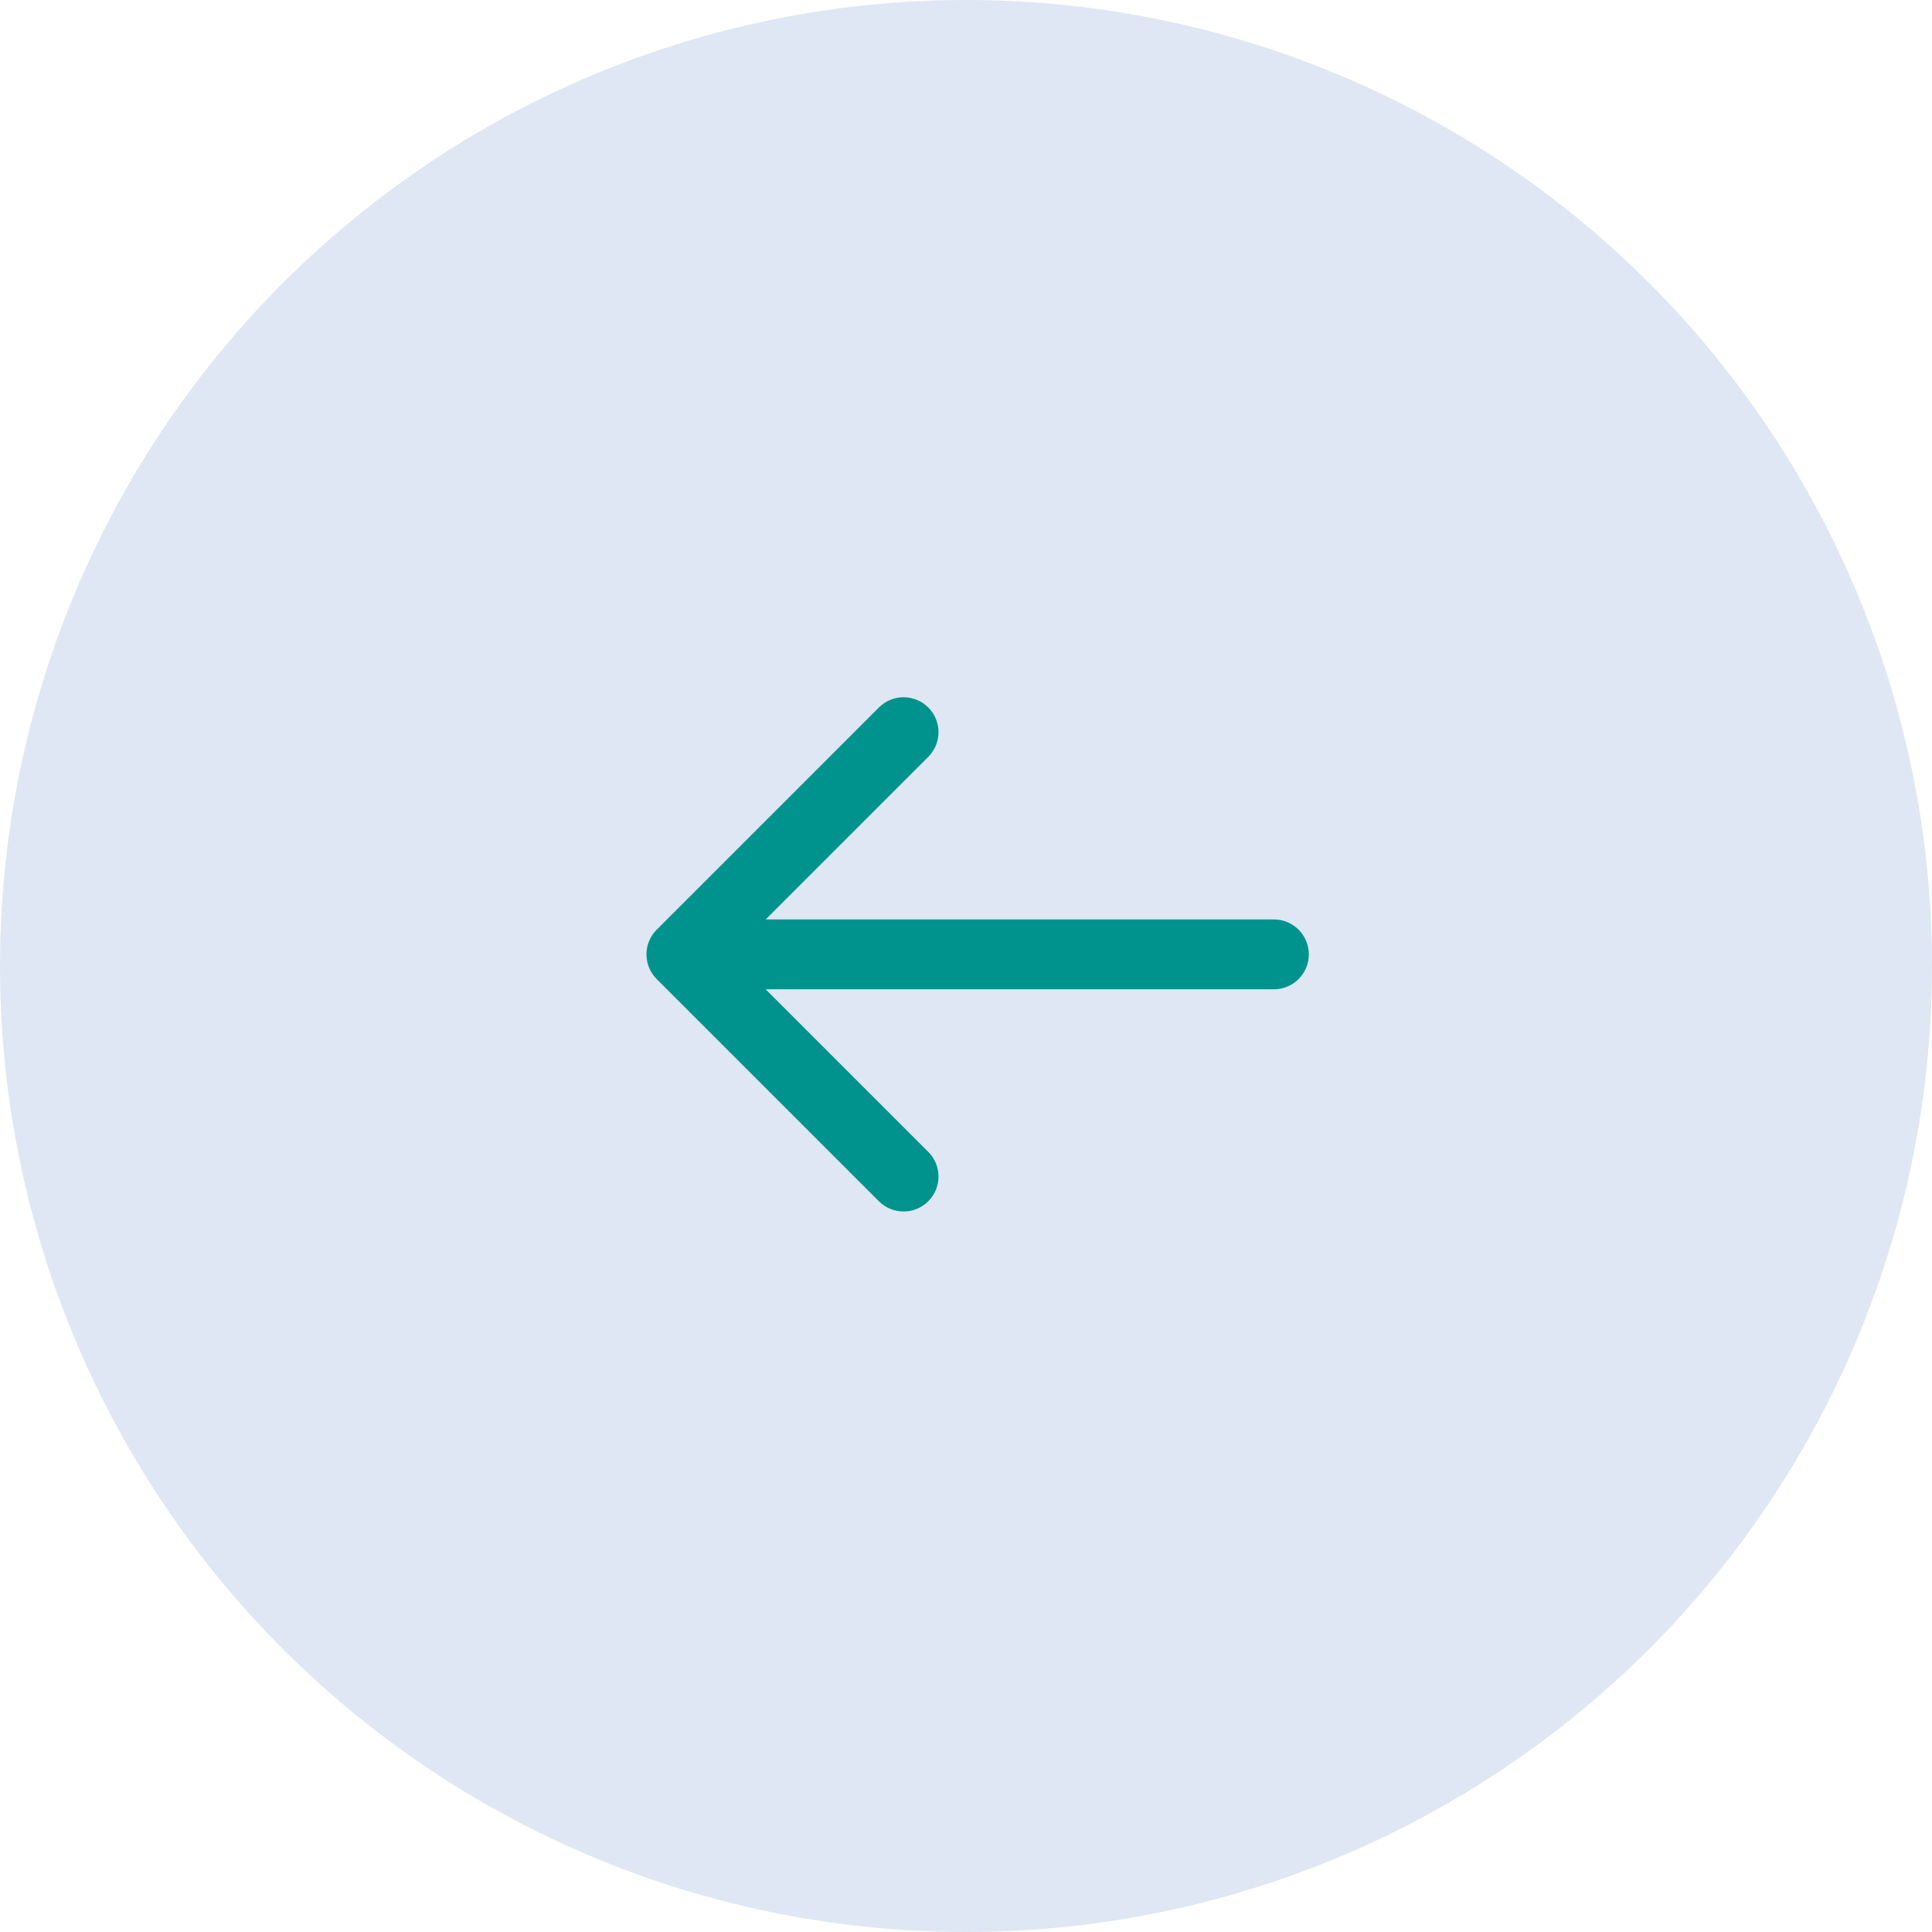
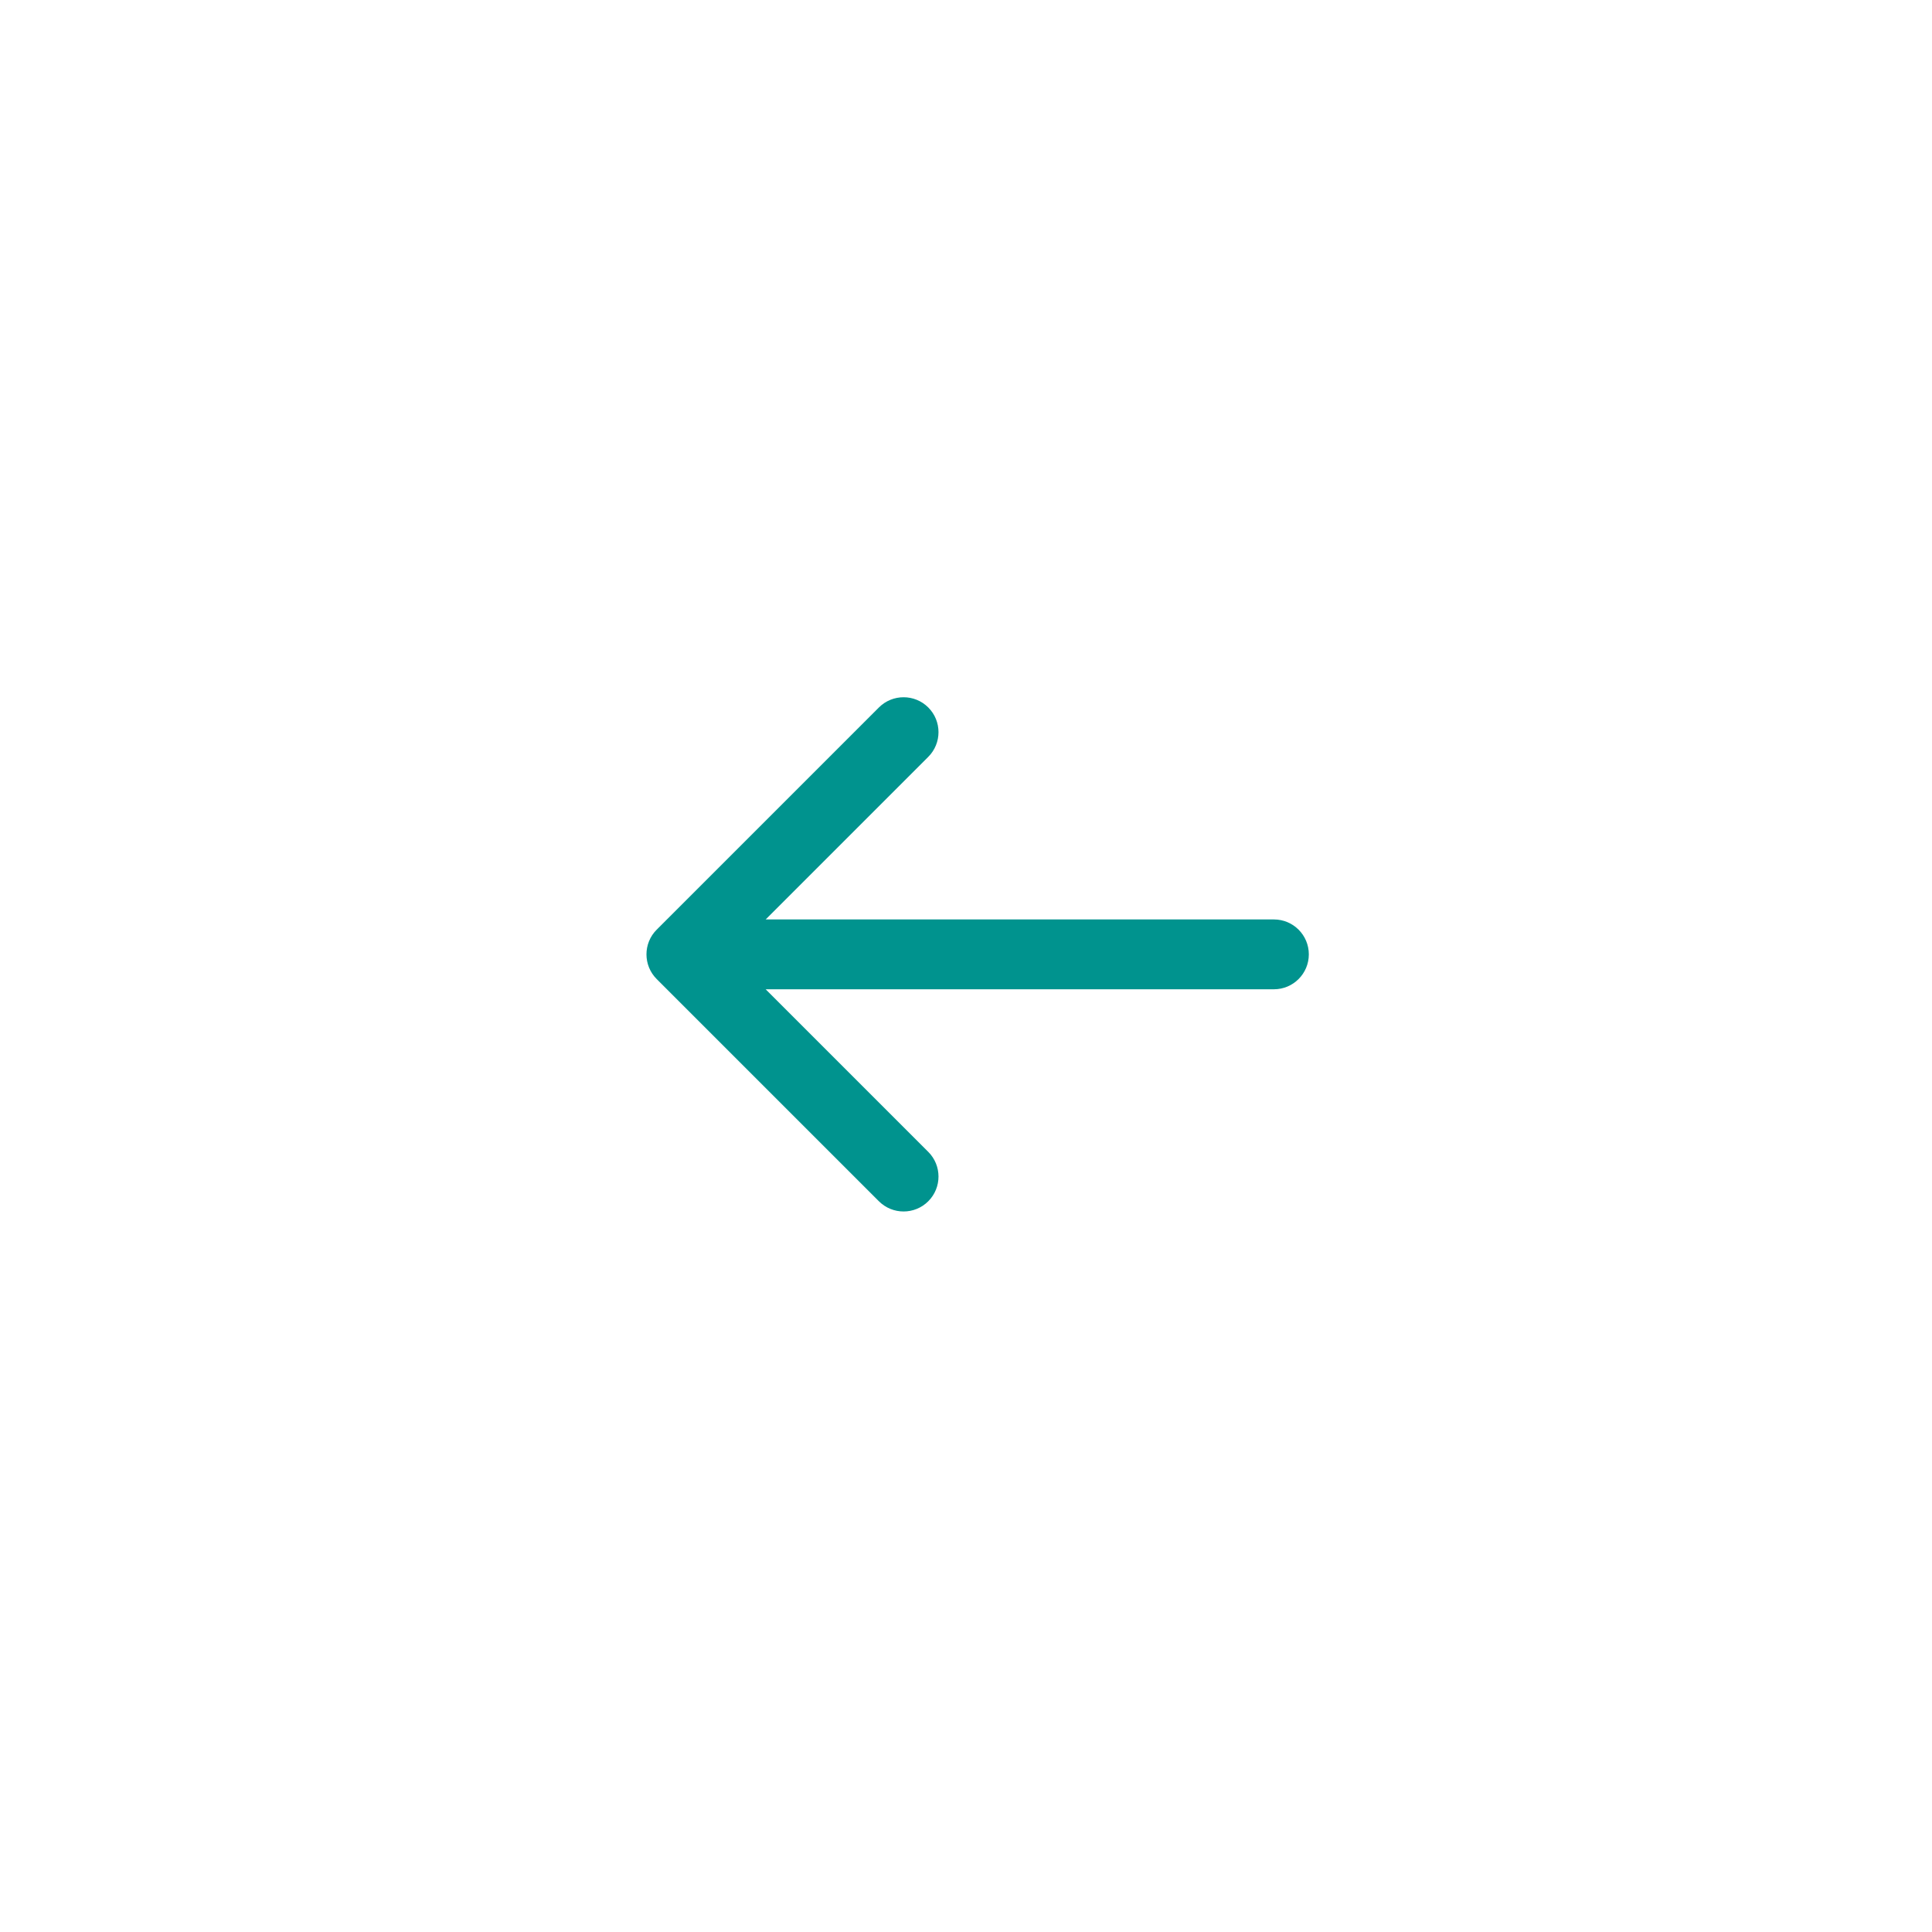
<svg xmlns="http://www.w3.org/2000/svg" width="83" height="83" viewBox="0 0 83 83" fill="none">
-   <circle cx="41.5" cy="41.5" r="41.5" transform="matrix(-1 0 0 1 83 0)" fill="#DEE7F3" />
  <path d="M54.728 39.5C55.557 39.5 56.228 40.172 56.228 41C56.228 41.828 55.557 42.5 54.728 42.5V39.5ZM28.212 42.061C27.626 41.475 27.626 40.525 28.212 39.939L37.758 30.393C38.344 29.808 39.294 29.808 39.879 30.393C40.465 30.979 40.465 31.929 39.879 32.515L31.394 41L39.879 49.485C40.465 50.071 40.465 51.021 39.879 51.607C39.294 52.192 38.344 52.192 37.758 51.607L28.212 42.061ZM54.728 41V42.5H29.273V41V39.5H54.728V41Z" fill="#00938E" />
</svg>